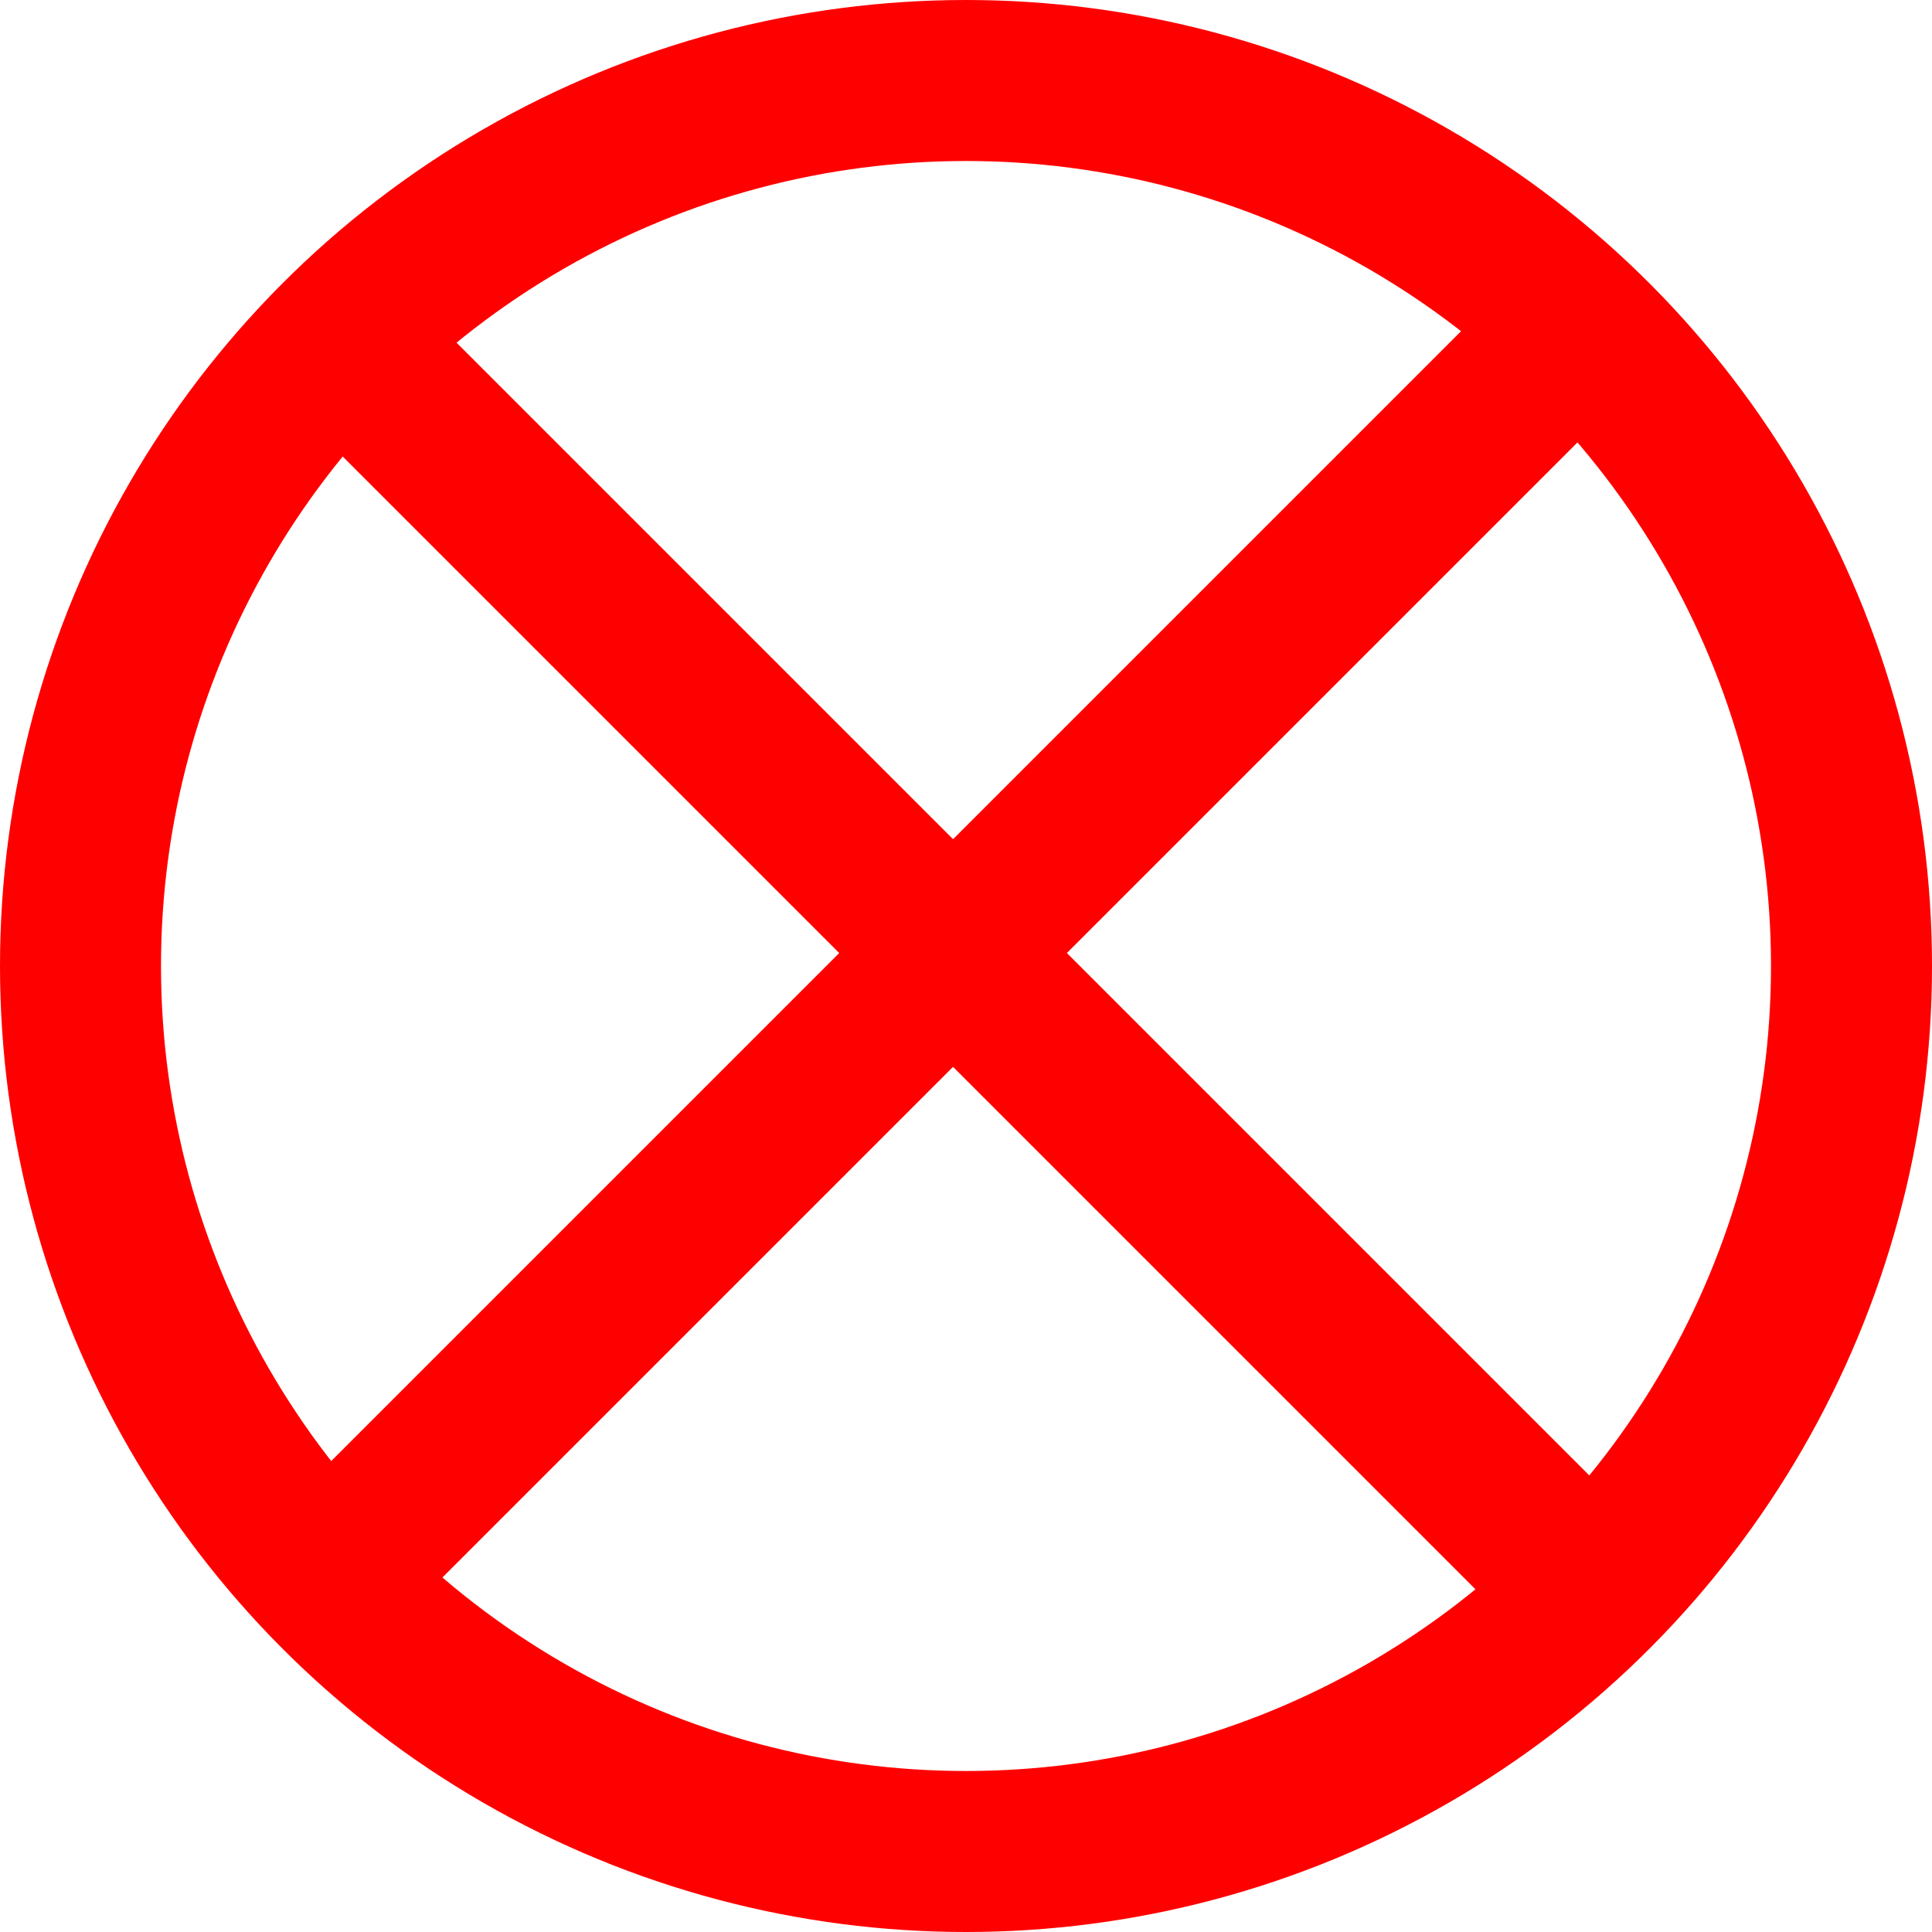
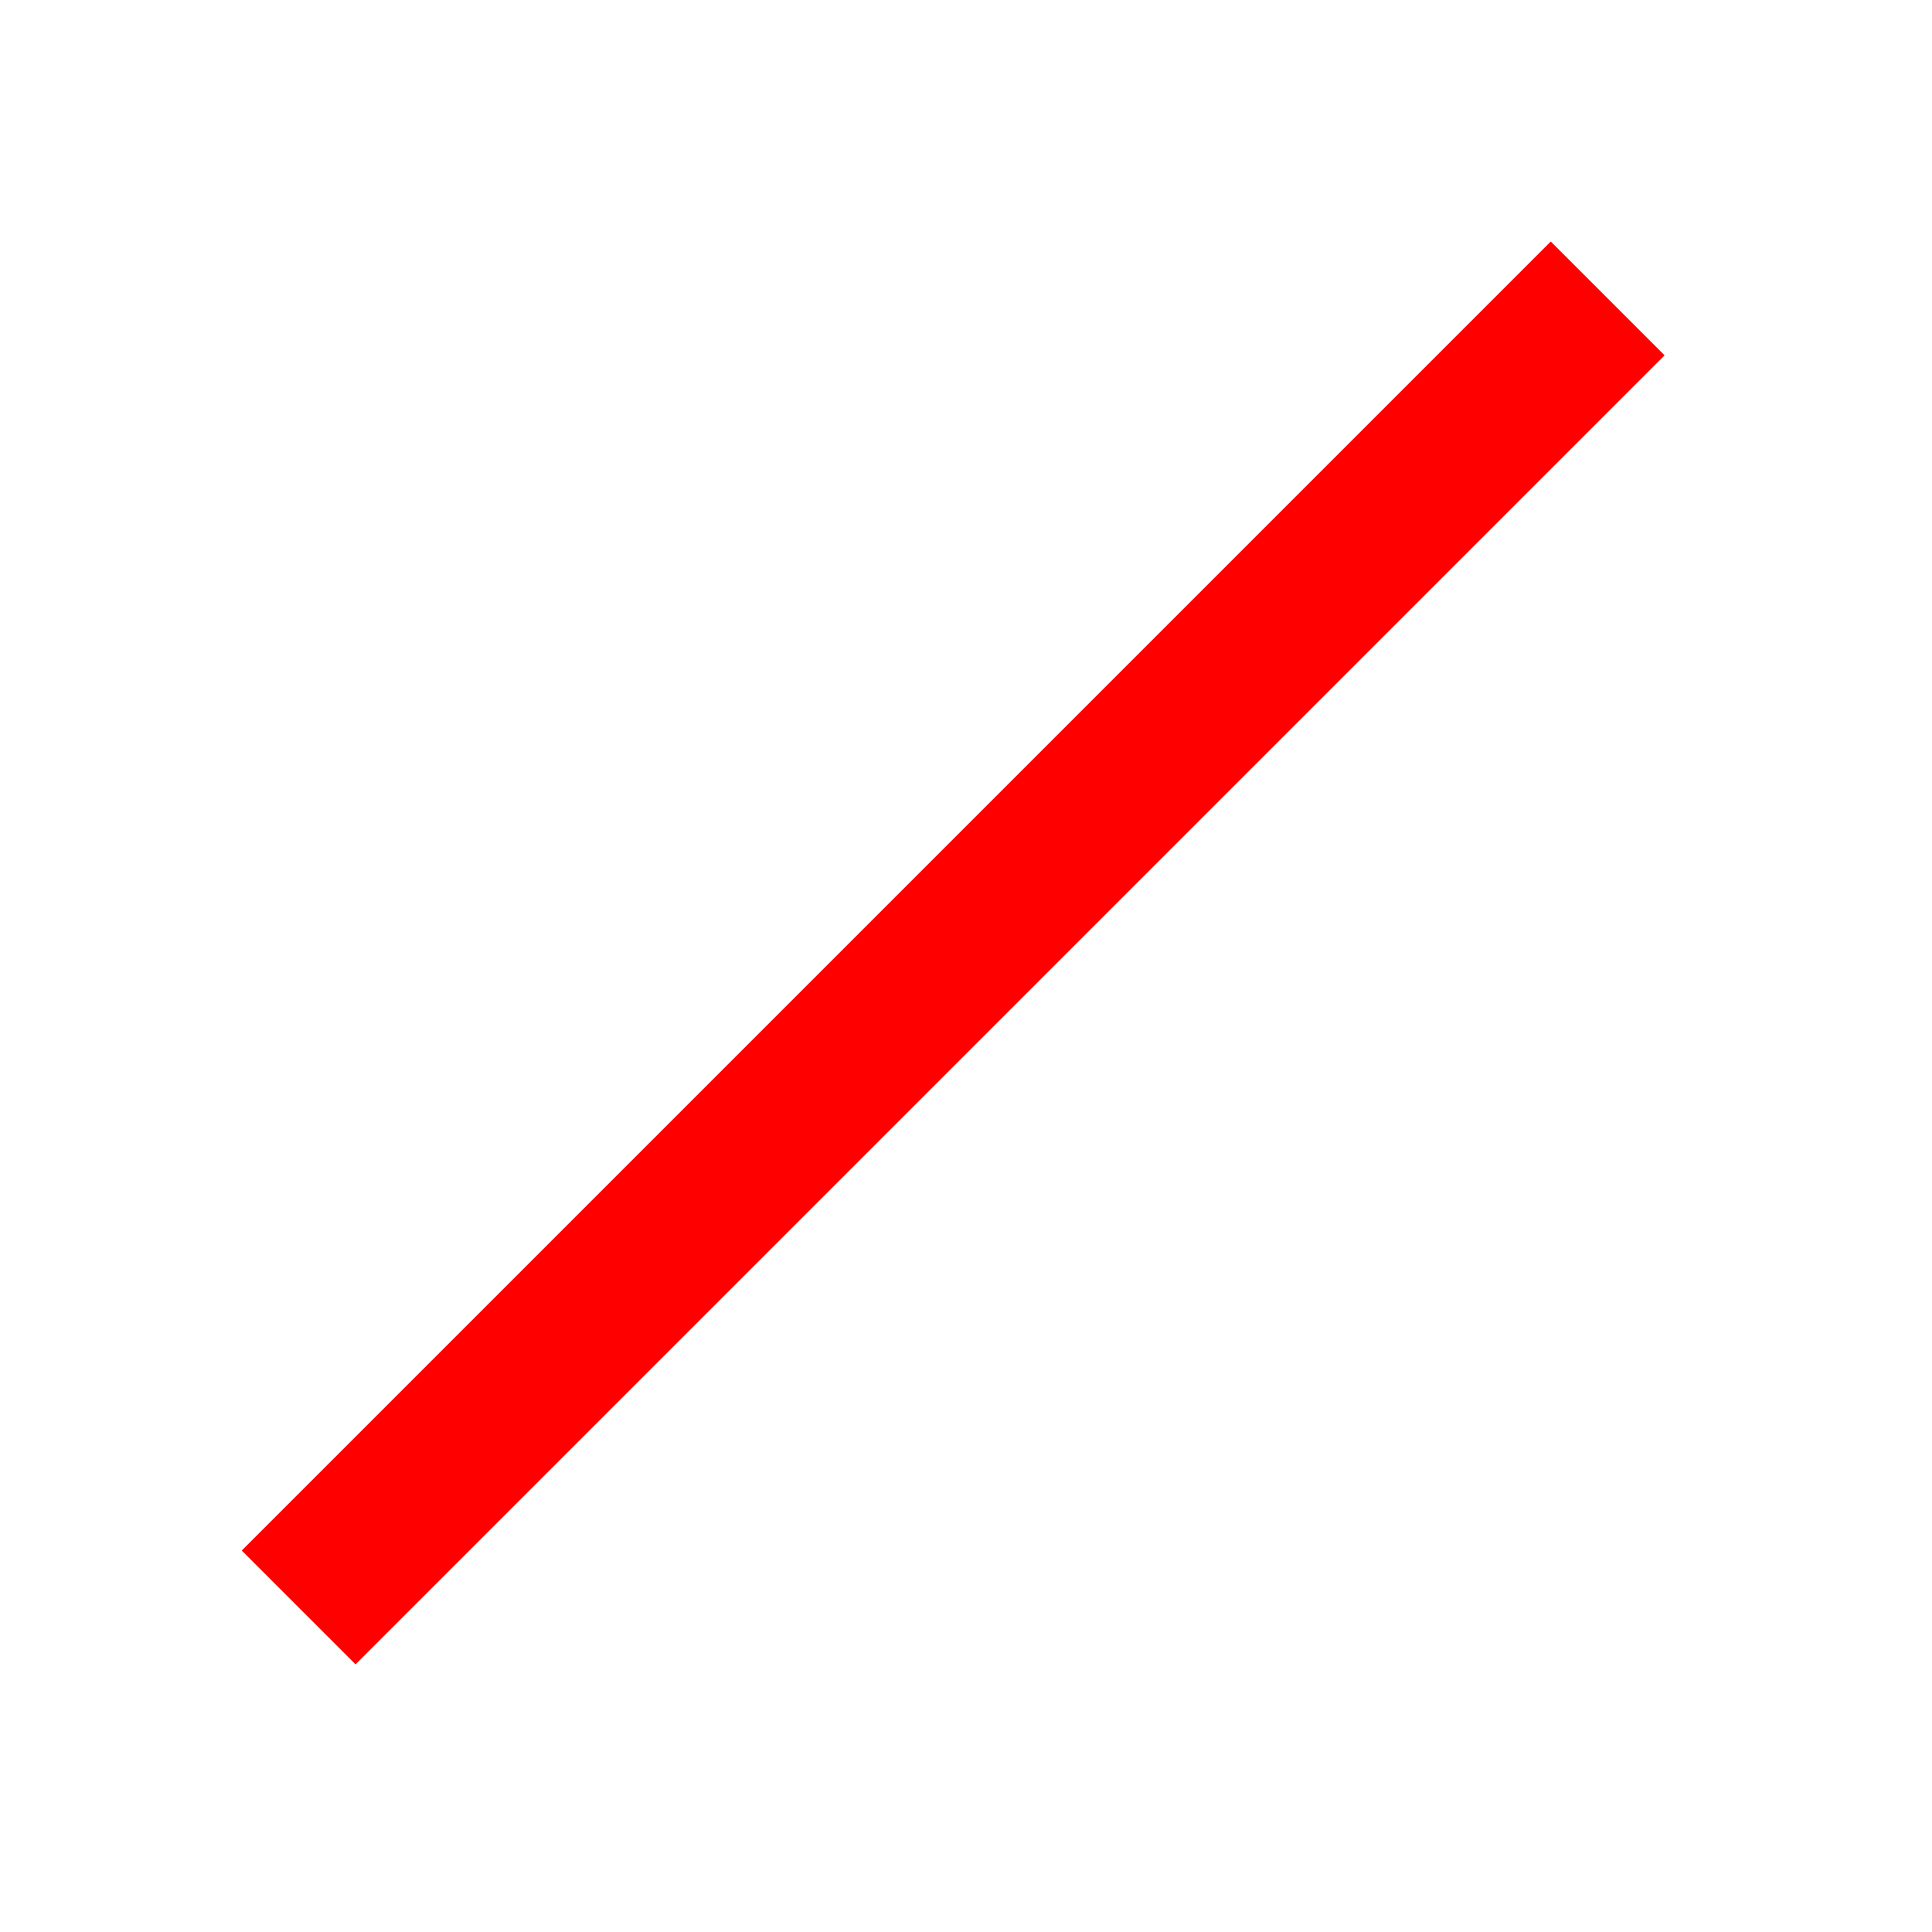
<svg xmlns="http://www.w3.org/2000/svg" width="24" height="24" viewBox="0 0 24 24" fill="none">
-   <rect x="3" y="4.414" width="2" height="23" transform="rotate(-45 3 4.414)" fill="#FF0000" />
  <rect width="2" height="23" transform="matrix(-0.707 -0.707 -0.707 0.707 20.678 4.414)" fill="#FF0000" />
-   <circle cx="12" cy="12" r="11" stroke="#FF0000" stroke-width="2" />
</svg>